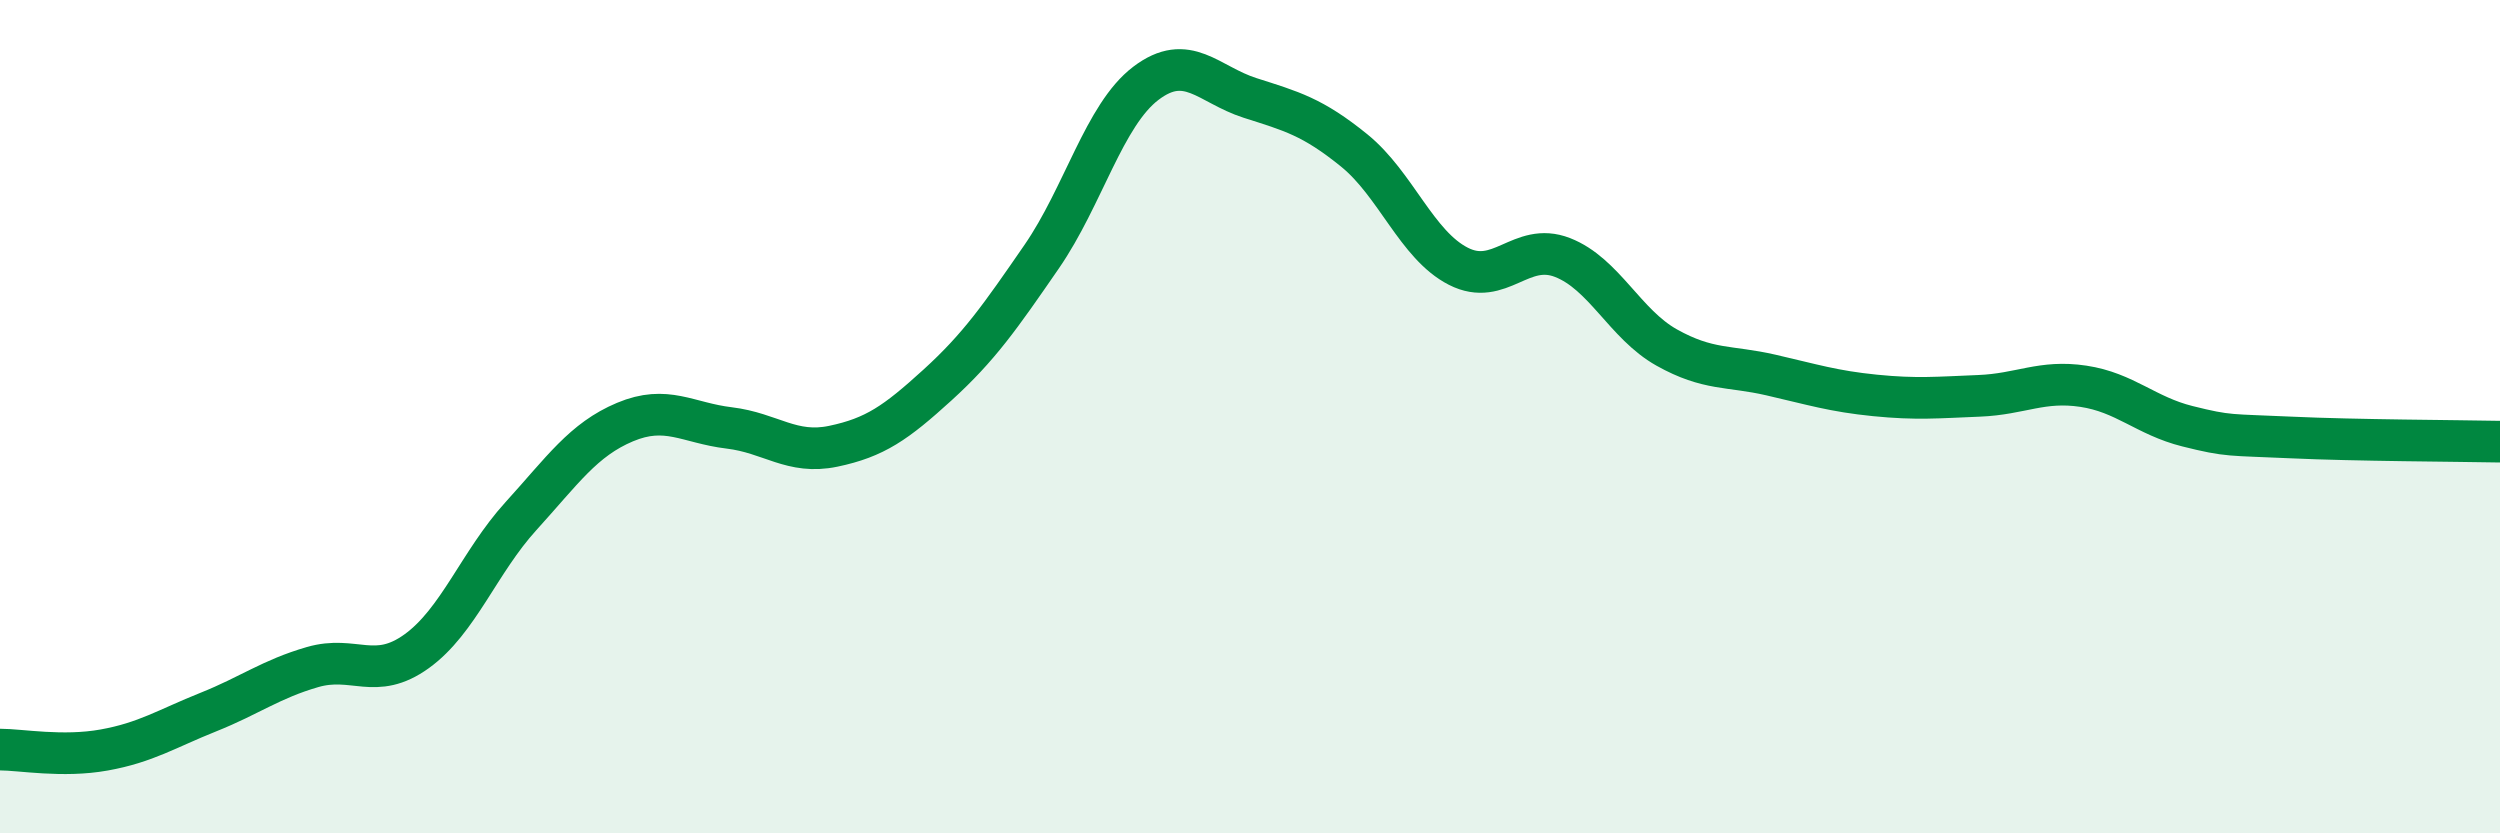
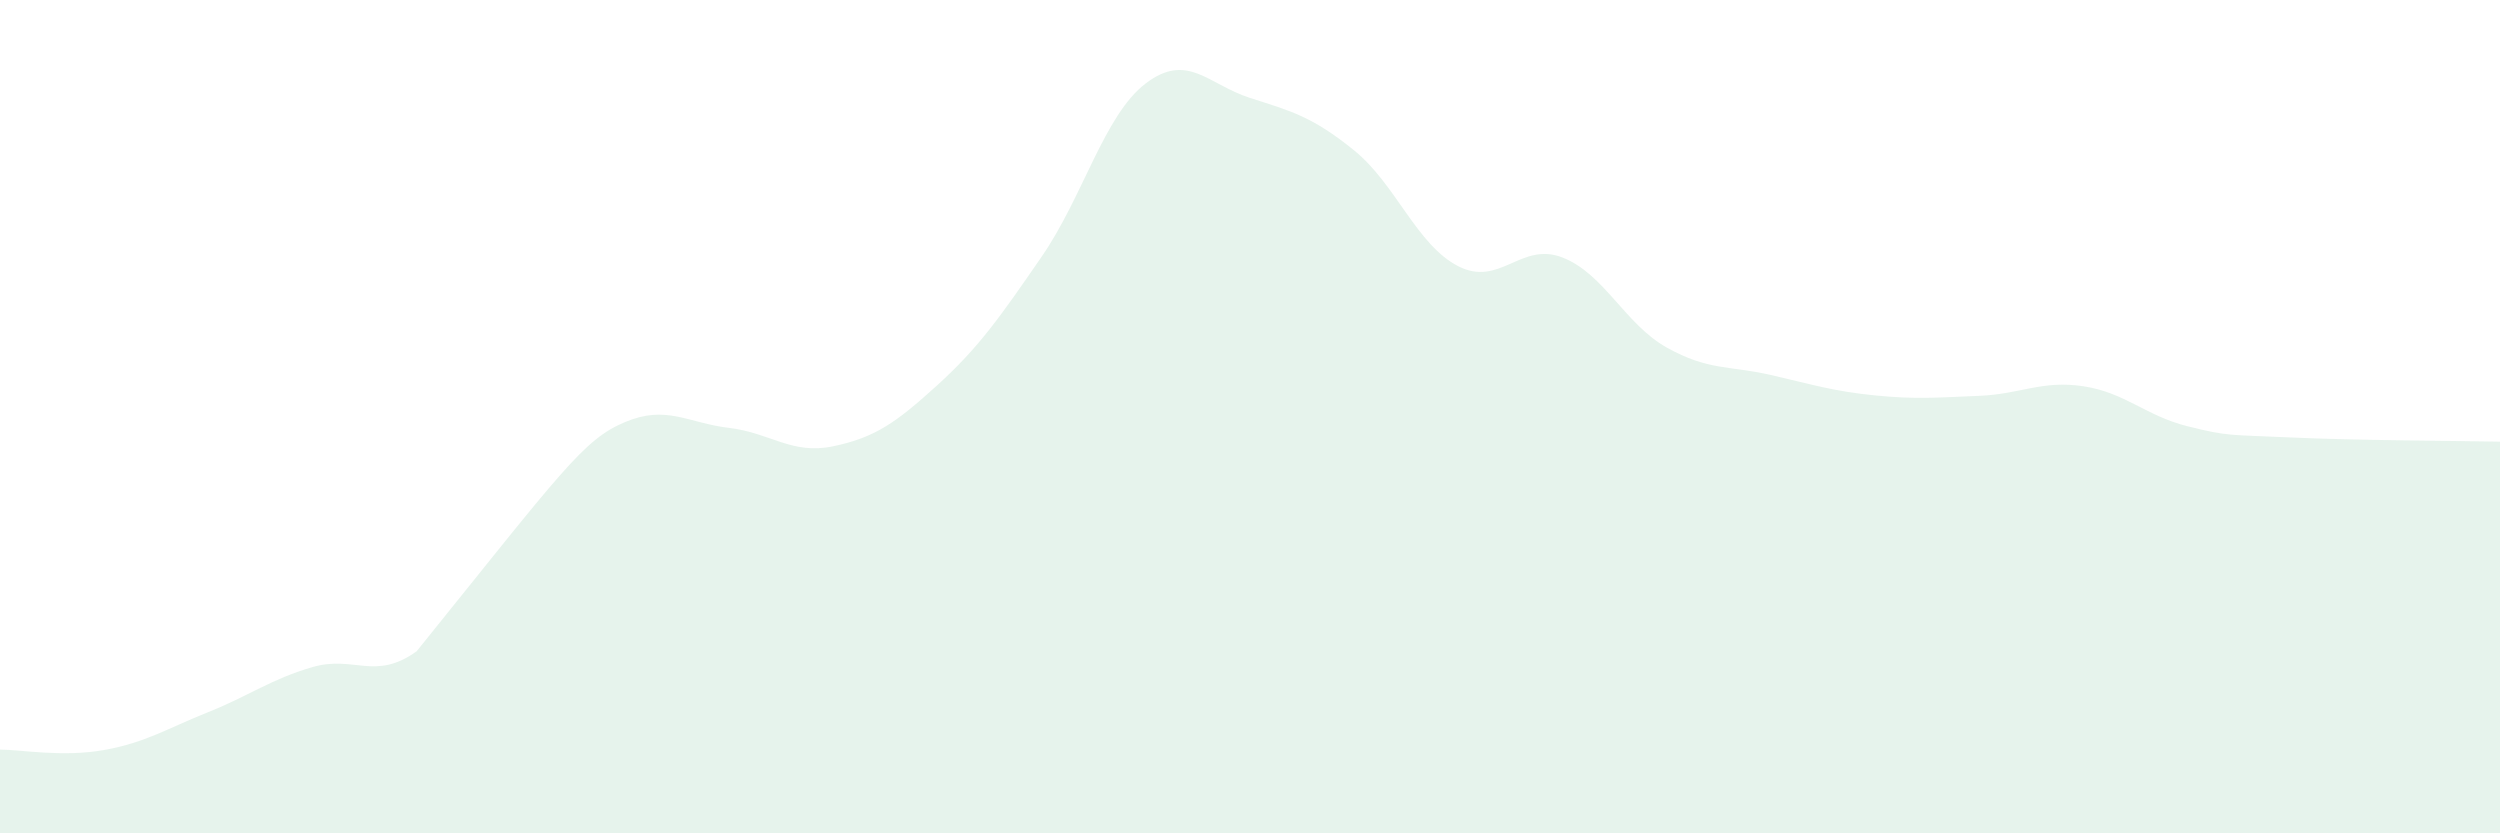
<svg xmlns="http://www.w3.org/2000/svg" width="60" height="20" viewBox="0 0 60 20">
-   <path d="M 0,17.99 C 0.5,17.99 1.5,18.18 2.5,18 C 3.5,17.82 4,17.49 5,17.09 C 6,16.69 6.5,16.3 7.5,16.01 C 8.5,15.72 9,16.35 10,15.63 C 11,14.91 11.5,13.49 12.5,12.39 C 13.5,11.29 14,10.55 15,10.13 C 16,9.71 16.5,10.15 17.5,10.27 C 18.5,10.39 19,10.92 20,10.71 C 21,10.5 21.5,10.15 22.5,9.24 C 23.5,8.33 24,7.61 25,6.16 C 26,4.71 26.5,2.76 27.5,2 C 28.5,1.24 29,2.03 30,2.35 C 31,2.67 31.5,2.8 32.5,3.61 C 33.5,4.42 34,5.88 35,6.39 C 36,6.9 36.5,5.79 37.5,6.18 C 38.5,6.57 39,7.78 40,8.34 C 41,8.9 41.5,8.77 42.5,9 C 43.5,9.23 44,9.39 45,9.49 C 46,9.59 46.5,9.54 47.5,9.5 C 48.5,9.46 49,9.12 50,9.27 C 51,9.42 51.5,9.98 52.5,10.23 C 53.5,10.48 53.5,10.43 55,10.5 C 56.5,10.57 59,10.58 60,10.6L60 20L0 20Z" fill="#008740" opacity="0.1" stroke-linecap="round" stroke-linejoin="round" />
-   <path d="M 0,17.99 C 0.5,17.99 1.5,18.18 2.5,18 C 3.5,17.82 4,17.49 5,17.09 C 6,16.69 6.5,16.3 7.5,16.01 C 8.5,15.72 9,16.35 10,15.63 C 11,14.91 11.5,13.49 12.5,12.39 C 13.5,11.29 14,10.55 15,10.13 C 16,9.71 16.5,10.15 17.5,10.27 C 18.5,10.39 19,10.92 20,10.71 C 21,10.5 21.5,10.15 22.5,9.24 C 23.5,8.33 24,7.61 25,6.16 C 26,4.71 26.5,2.76 27.5,2 C 28.5,1.24 29,2.03 30,2.35 C 31,2.67 31.5,2.8 32.5,3.61 C 33.5,4.42 34,5.88 35,6.39 C 36,6.9 36.5,5.79 37.5,6.18 C 38.5,6.57 39,7.78 40,8.34 C 41,8.9 41.5,8.77 42.5,9 C 43.5,9.23 44,9.39 45,9.49 C 46,9.59 46.5,9.54 47.5,9.5 C 48.5,9.46 49,9.12 50,9.27 C 51,9.42 51.5,9.98 52.5,10.23 C 53.5,10.48 53.5,10.43 55,10.5 C 56.5,10.57 59,10.58 60,10.6" stroke="#008740" stroke-width="1" fill="none" stroke-linecap="round" stroke-linejoin="round" />
+   <path d="M 0,17.99 C 0.5,17.99 1.5,18.18 2.5,18 C 3.5,17.82 4,17.49 5,17.09 C 6,16.69 6.5,16.3 7.5,16.01 C 8.5,15.72 9,16.35 10,15.63 C 13.5,11.29 14,10.55 15,10.13 C 16,9.71 16.5,10.15 17.5,10.27 C 18.5,10.39 19,10.92 20,10.71 C 21,10.5 21.5,10.15 22.5,9.24 C 23.5,8.33 24,7.61 25,6.16 C 26,4.71 26.5,2.76 27.5,2 C 28.5,1.24 29,2.03 30,2.35 C 31,2.67 31.5,2.8 32.5,3.61 C 33.5,4.42 34,5.88 35,6.39 C 36,6.9 36.5,5.79 37.5,6.18 C 38.5,6.57 39,7.78 40,8.34 C 41,8.9 41.5,8.77 42.5,9 C 43.5,9.23 44,9.39 45,9.49 C 46,9.59 46.5,9.54 47.5,9.5 C 48.5,9.46 49,9.12 50,9.27 C 51,9.42 51.5,9.98 52.5,10.23 C 53.5,10.48 53.5,10.43 55,10.5 C 56.5,10.57 59,10.58 60,10.6L60 20L0 20Z" fill="#008740" opacity="0.1" stroke-linecap="round" stroke-linejoin="round" />
</svg>